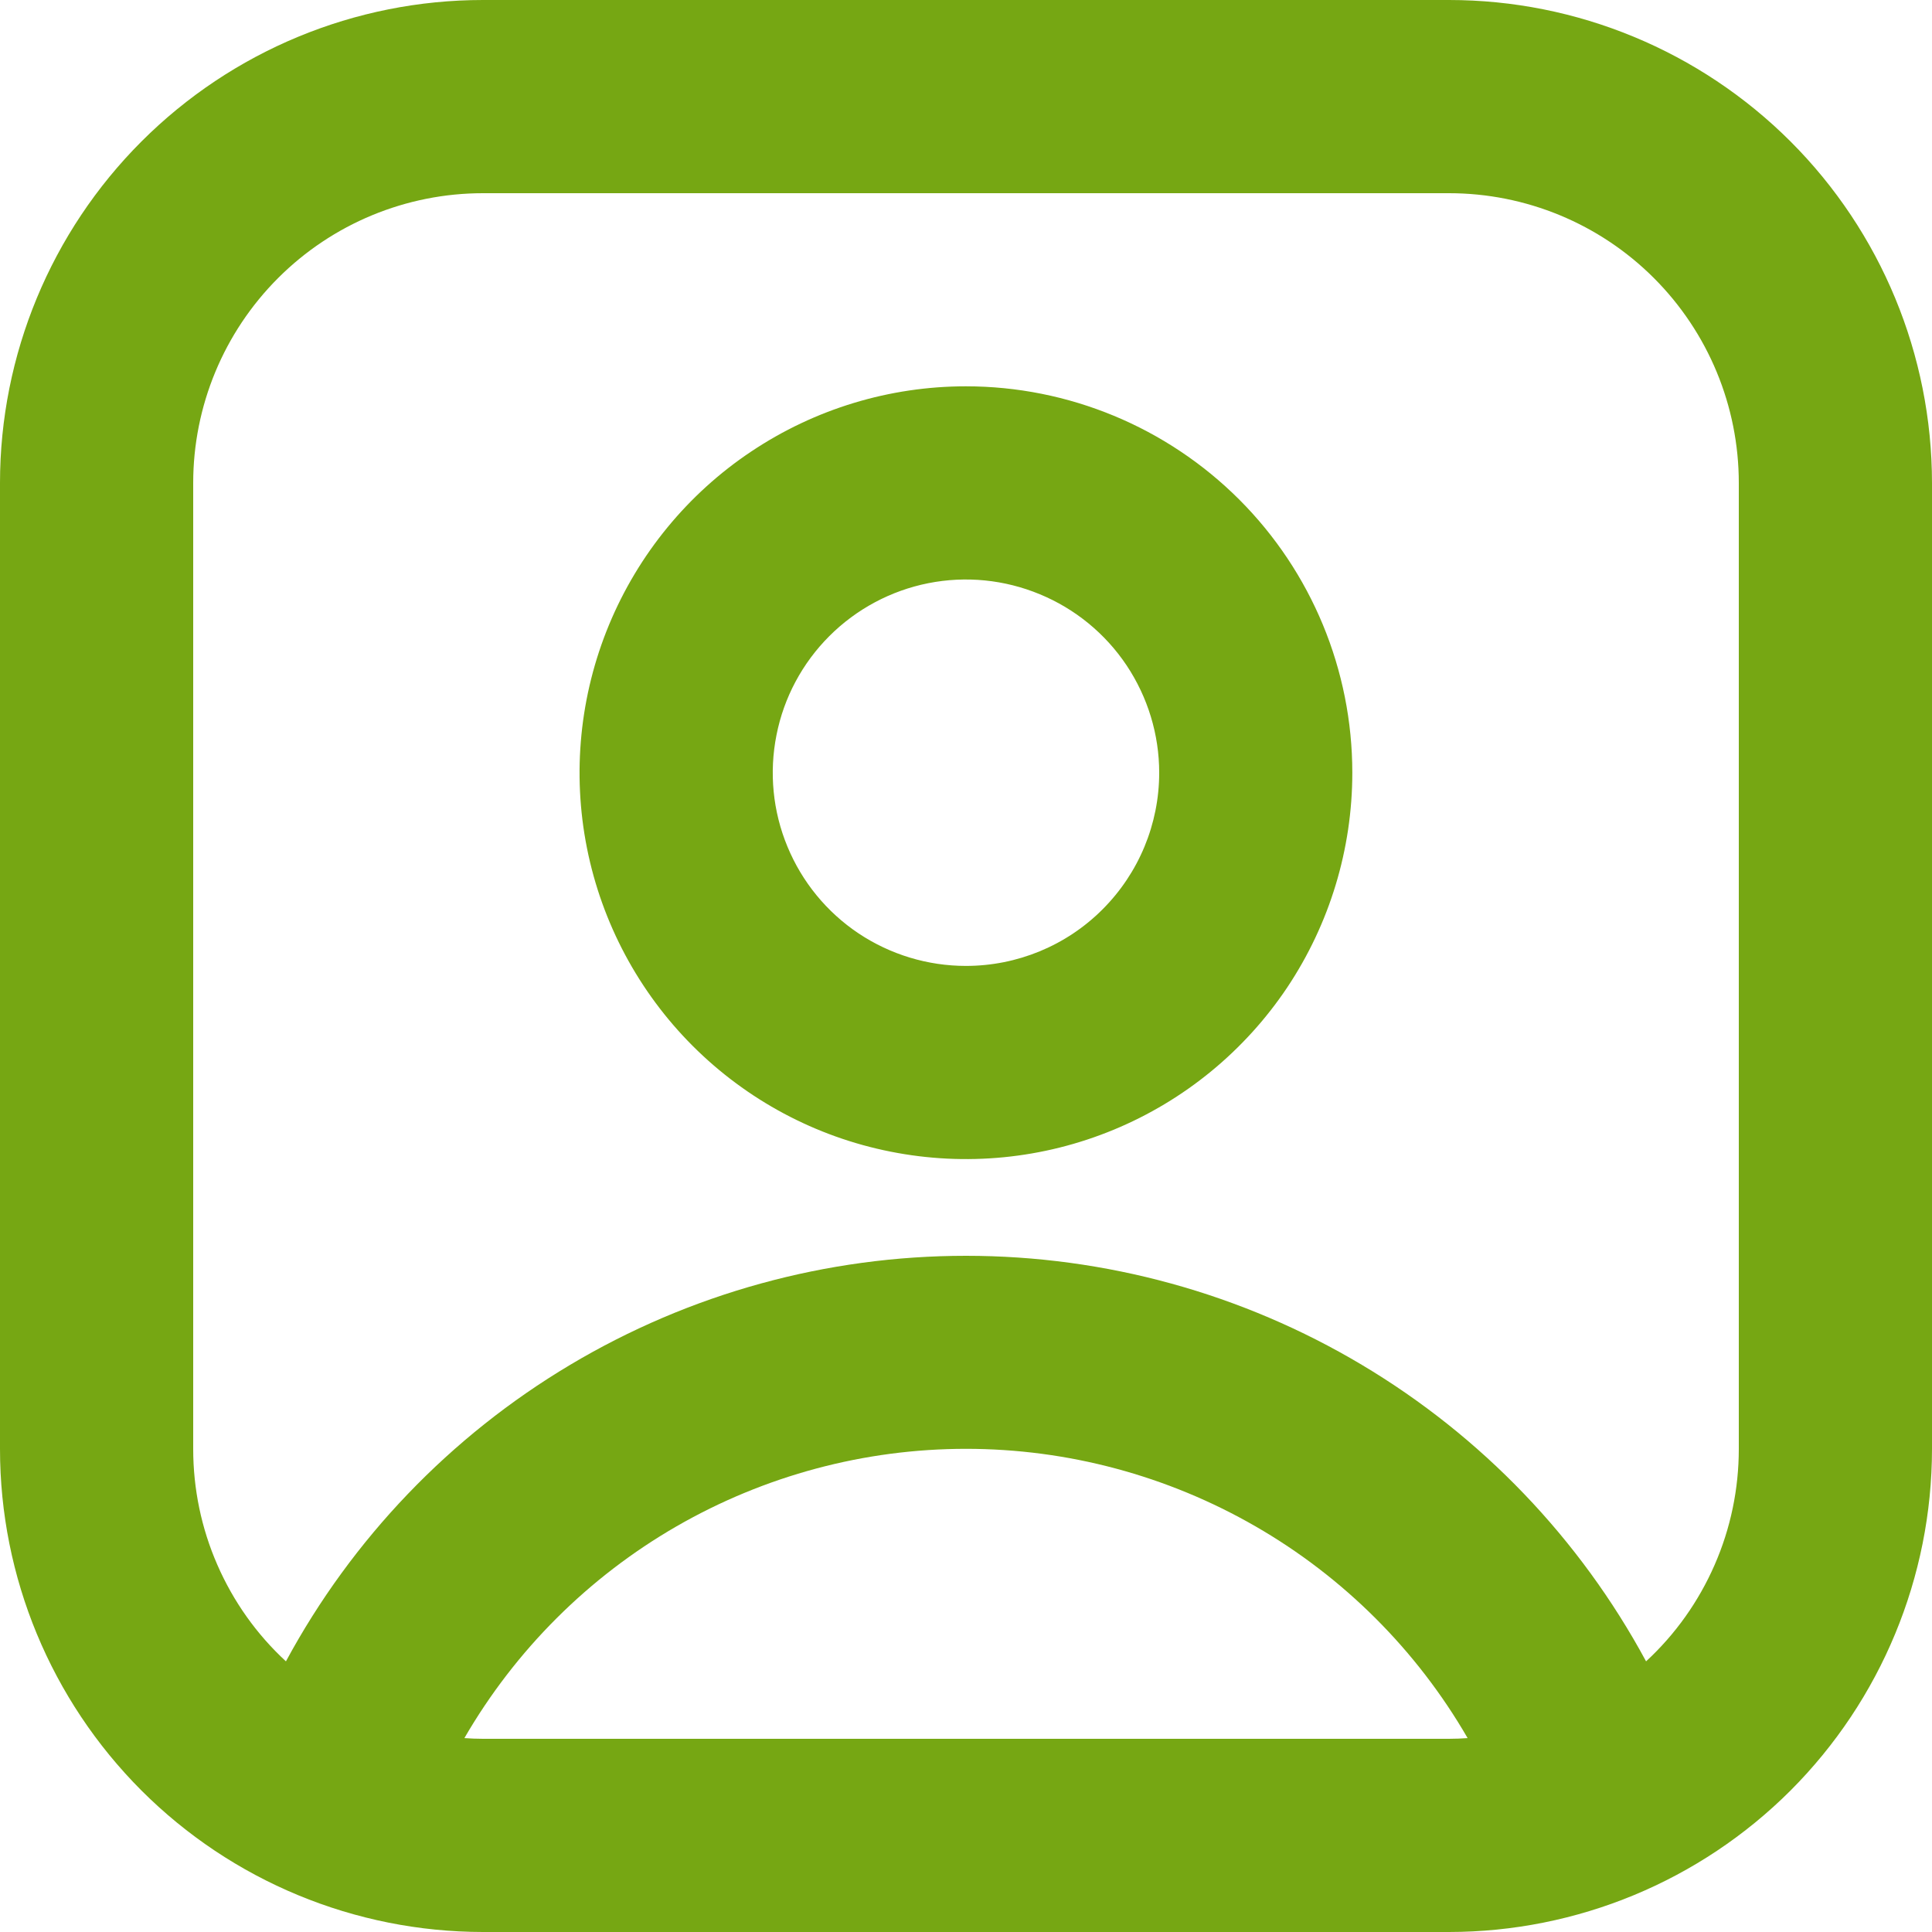
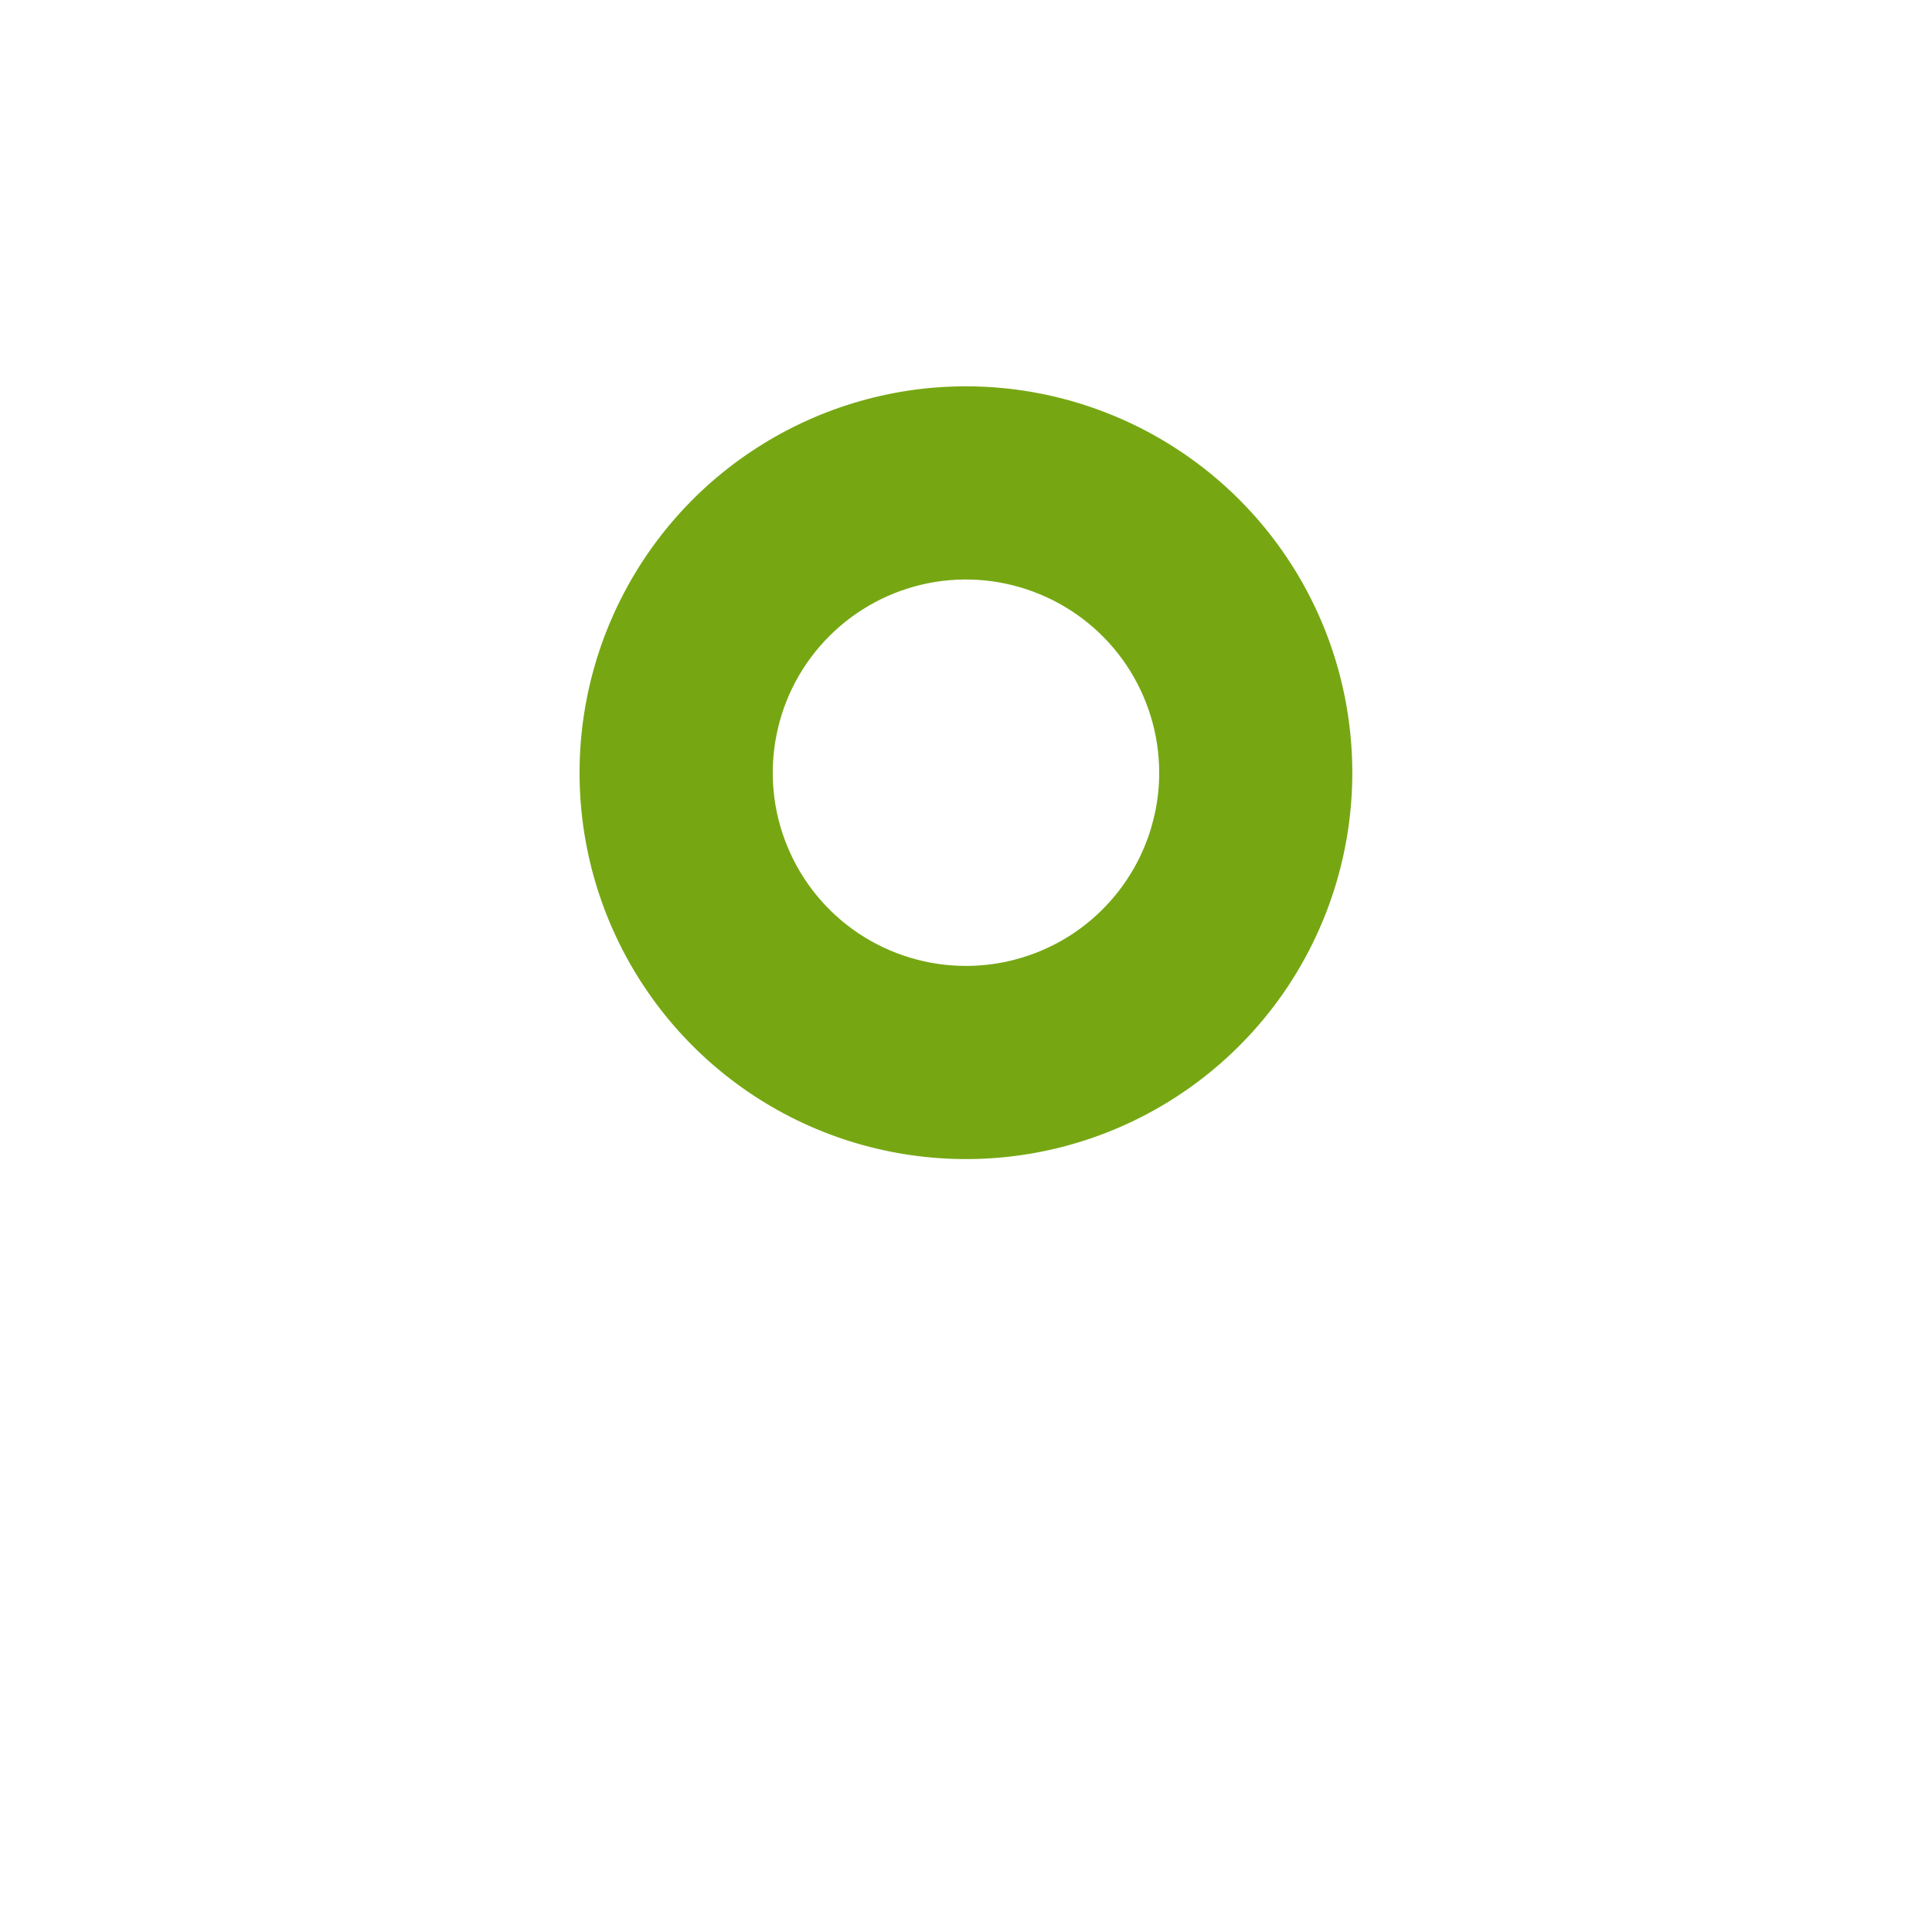
<svg xmlns="http://www.w3.org/2000/svg" width="22" height="22" viewBox="0 0 22 22" fill="none">
  <g clip-path="url(#clip0_211_3086)">
-     <path d="M16.5 0H5.5C4.041 0 2.642 0.58 1.611 1.611C0.58 2.642 0 4.041 0 5.5V16.5C0 17.958 0.58 19.357 1.611 20.389C2.642 21.42 4.041 21.999 5.5 22H16.5C17.958 21.999 19.357 21.42 20.389 20.389C21.42 19.357 21.999 17.958 22 16.5V5.5C21.999 4.041 21.42 2.642 20.389 1.611C19.357 0.58 17.958 0 16.5 0ZM5.5 19.8C5.429 19.8 5.358 19.797 5.288 19.792C5.868 18.791 6.701 17.959 7.703 17.381C8.706 16.803 9.843 16.498 11 16.498C12.158 16.498 13.294 16.803 14.297 17.381C15.3 17.959 16.133 18.791 16.712 19.792C16.642 19.797 16.572 19.8 16.5 19.8H5.5ZM19.8 16.5C19.8 16.954 19.707 17.403 19.525 17.819C19.343 18.236 19.078 18.61 18.744 18.918C17.99 17.521 16.872 16.355 15.508 15.542C14.145 14.729 12.587 14.3 11 14.3C9.413 14.3 7.855 14.729 6.492 15.542C5.128 16.355 4.01 17.521 3.256 18.918C2.922 18.61 2.657 18.236 2.475 17.819C2.293 17.403 2.2 16.954 2.2 16.5V5.5C2.2 4.624 2.548 3.785 3.167 3.166C3.786 2.547 4.625 2.2 5.5 2.2H16.5C17.375 2.2 18.214 2.547 18.833 3.166C19.452 3.785 19.8 4.624 19.8 5.5V16.5Z" fill="#76A713" />
    <path d="M10.999 4.399C10.129 4.399 9.279 4.657 8.555 5.141C7.831 5.624 7.268 6.312 6.935 7.115C6.602 7.919 6.514 8.804 6.684 9.658C6.854 10.511 7.273 11.295 7.888 11.91C8.504 12.526 9.288 12.945 10.141 13.114C10.995 13.284 11.879 13.197 12.683 12.864C13.487 12.531 14.174 11.967 14.658 11.244C15.141 10.52 15.399 9.669 15.399 8.799C15.399 7.632 14.936 6.513 14.111 5.688C13.285 4.863 12.166 4.399 10.999 4.399ZM10.999 10.999C10.564 10.999 10.139 10.87 9.777 10.629C9.415 10.387 9.133 10.043 8.967 9.641C8.8 9.239 8.757 8.797 8.842 8.37C8.926 7.943 9.136 7.551 9.444 7.243C9.751 6.936 10.143 6.726 10.57 6.641C10.997 6.556 11.439 6.6 11.841 6.767C12.243 6.933 12.587 7.215 12.829 7.577C13.07 7.939 13.2 8.364 13.2 8.799C13.2 9.383 12.968 9.942 12.555 10.355C12.143 10.768 11.583 10.999 10.999 10.999Z" fill="#76A713" />
  </g>
  <defs>
    <clipPath id="clip0_211_3086">
      <rect width="22" height="22" fill="white" />
    </clipPath>
  </defs>
</svg>